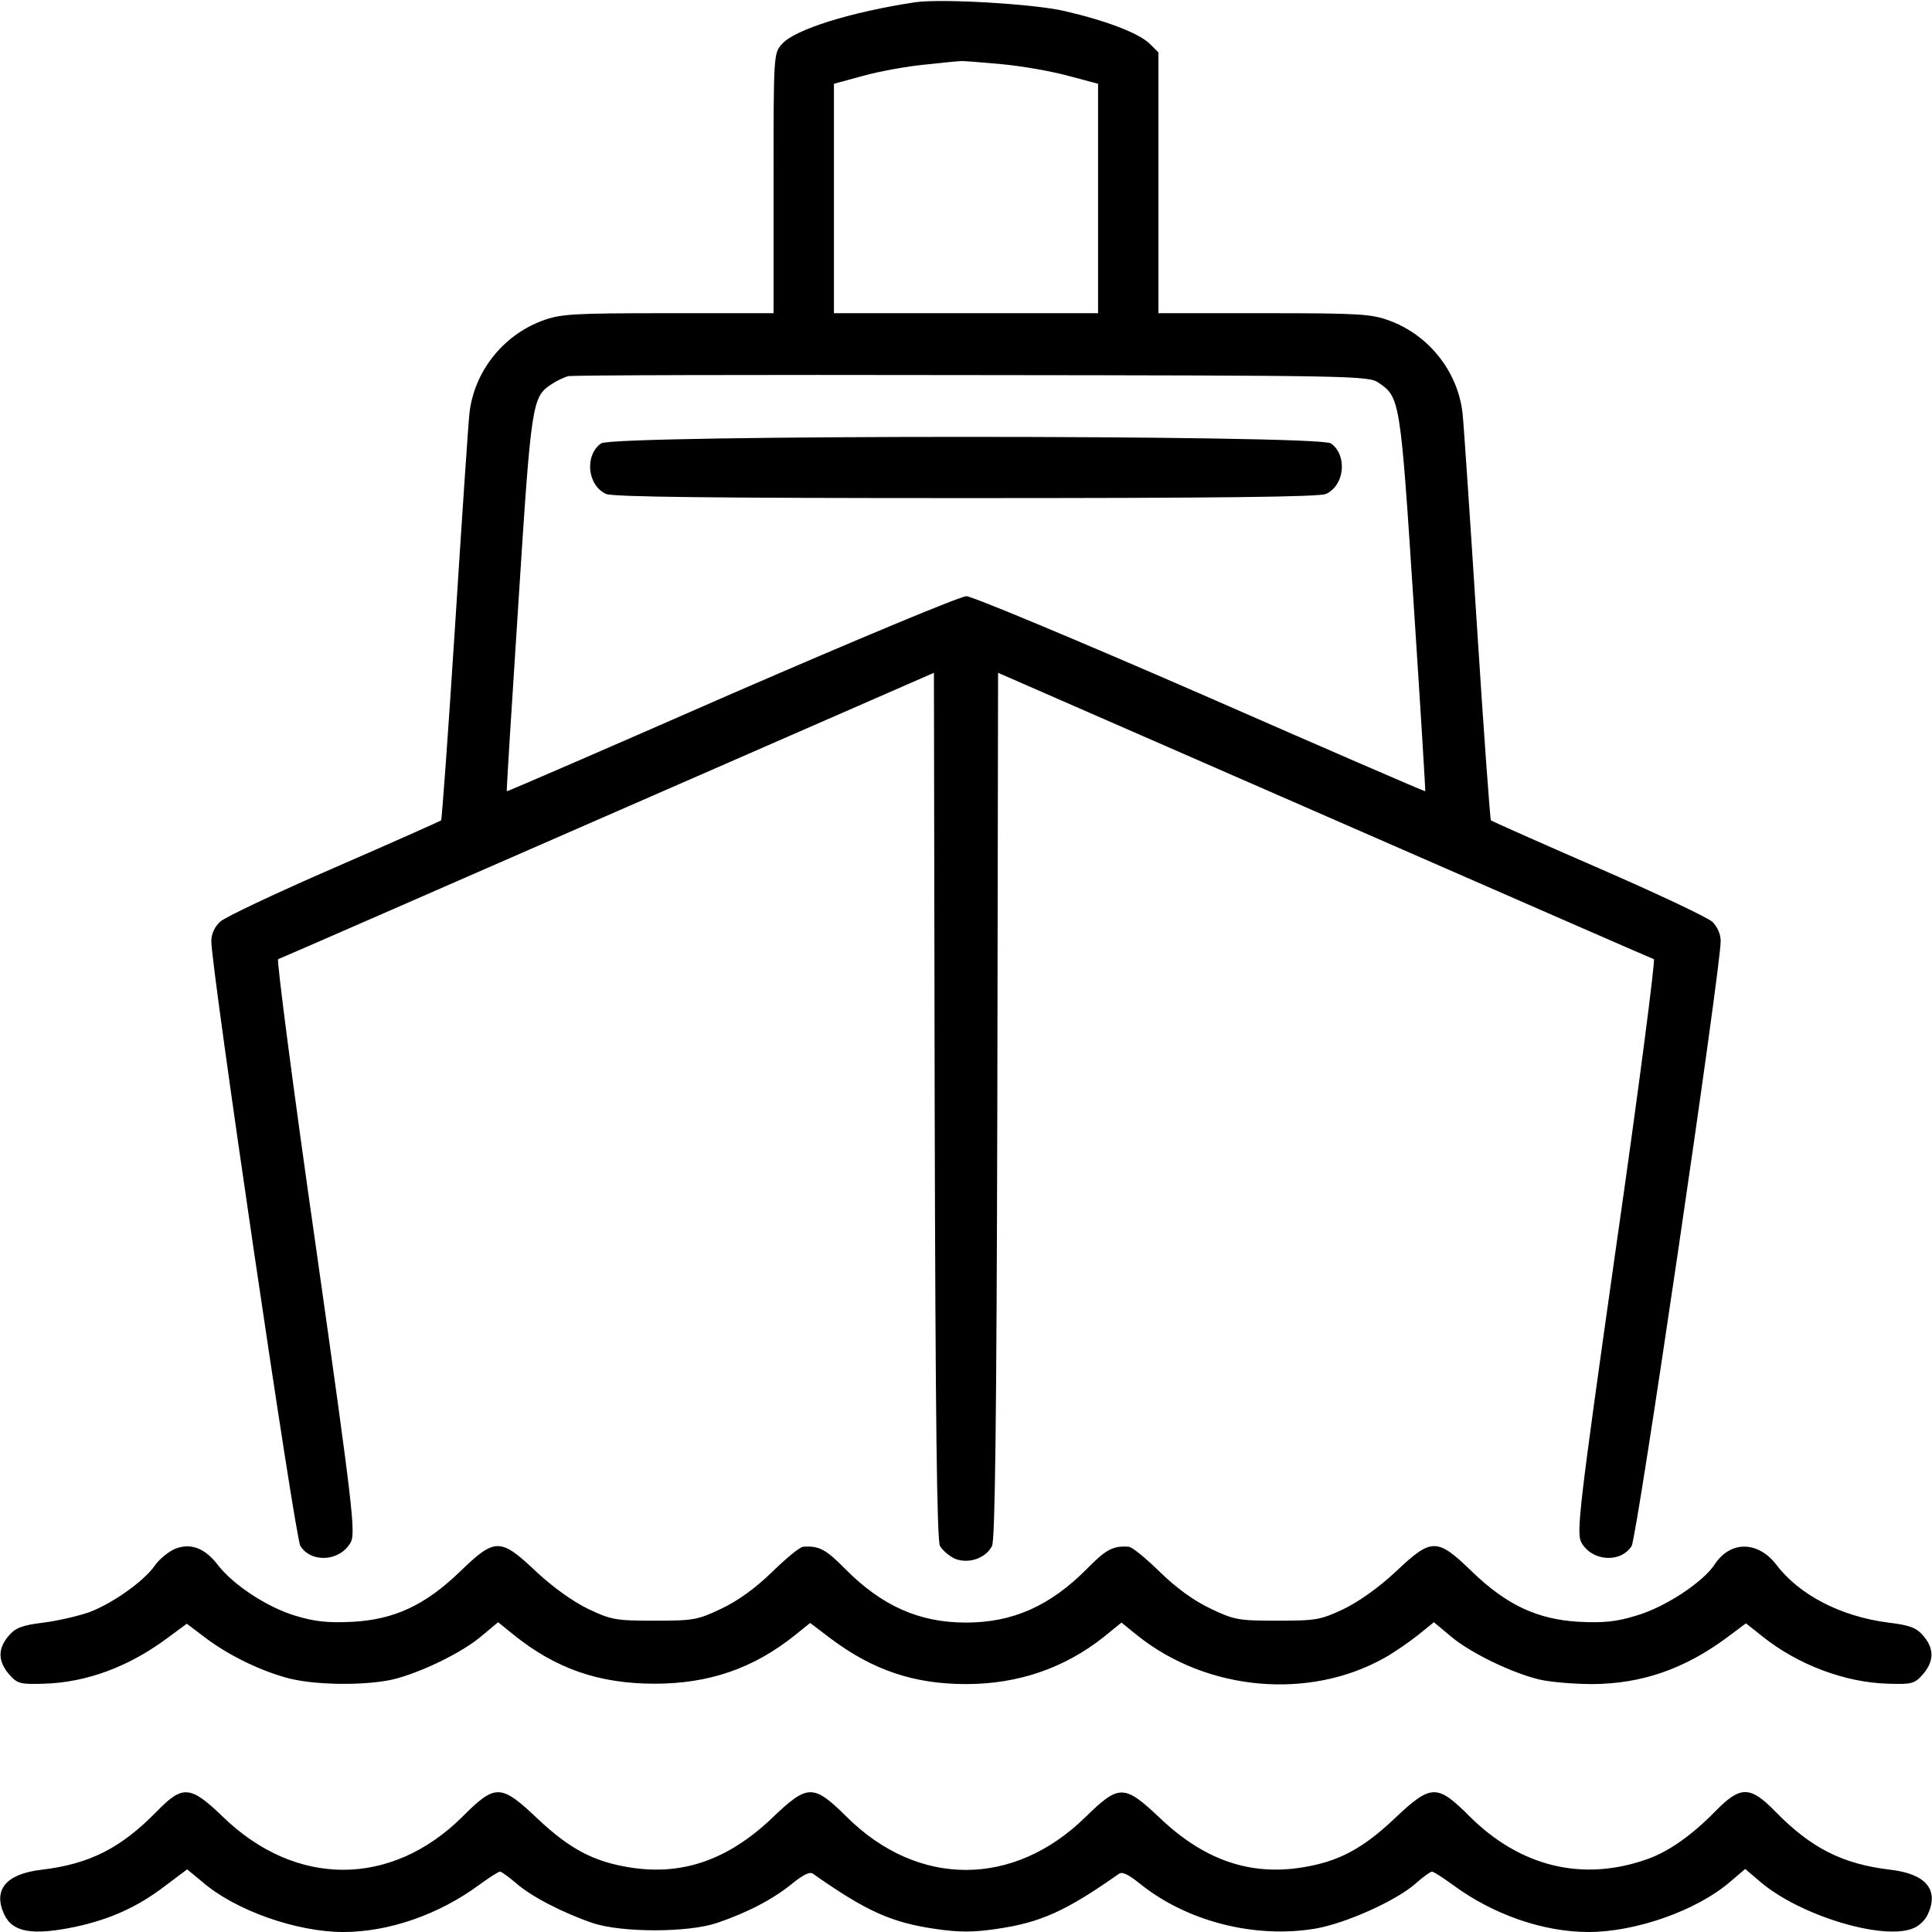
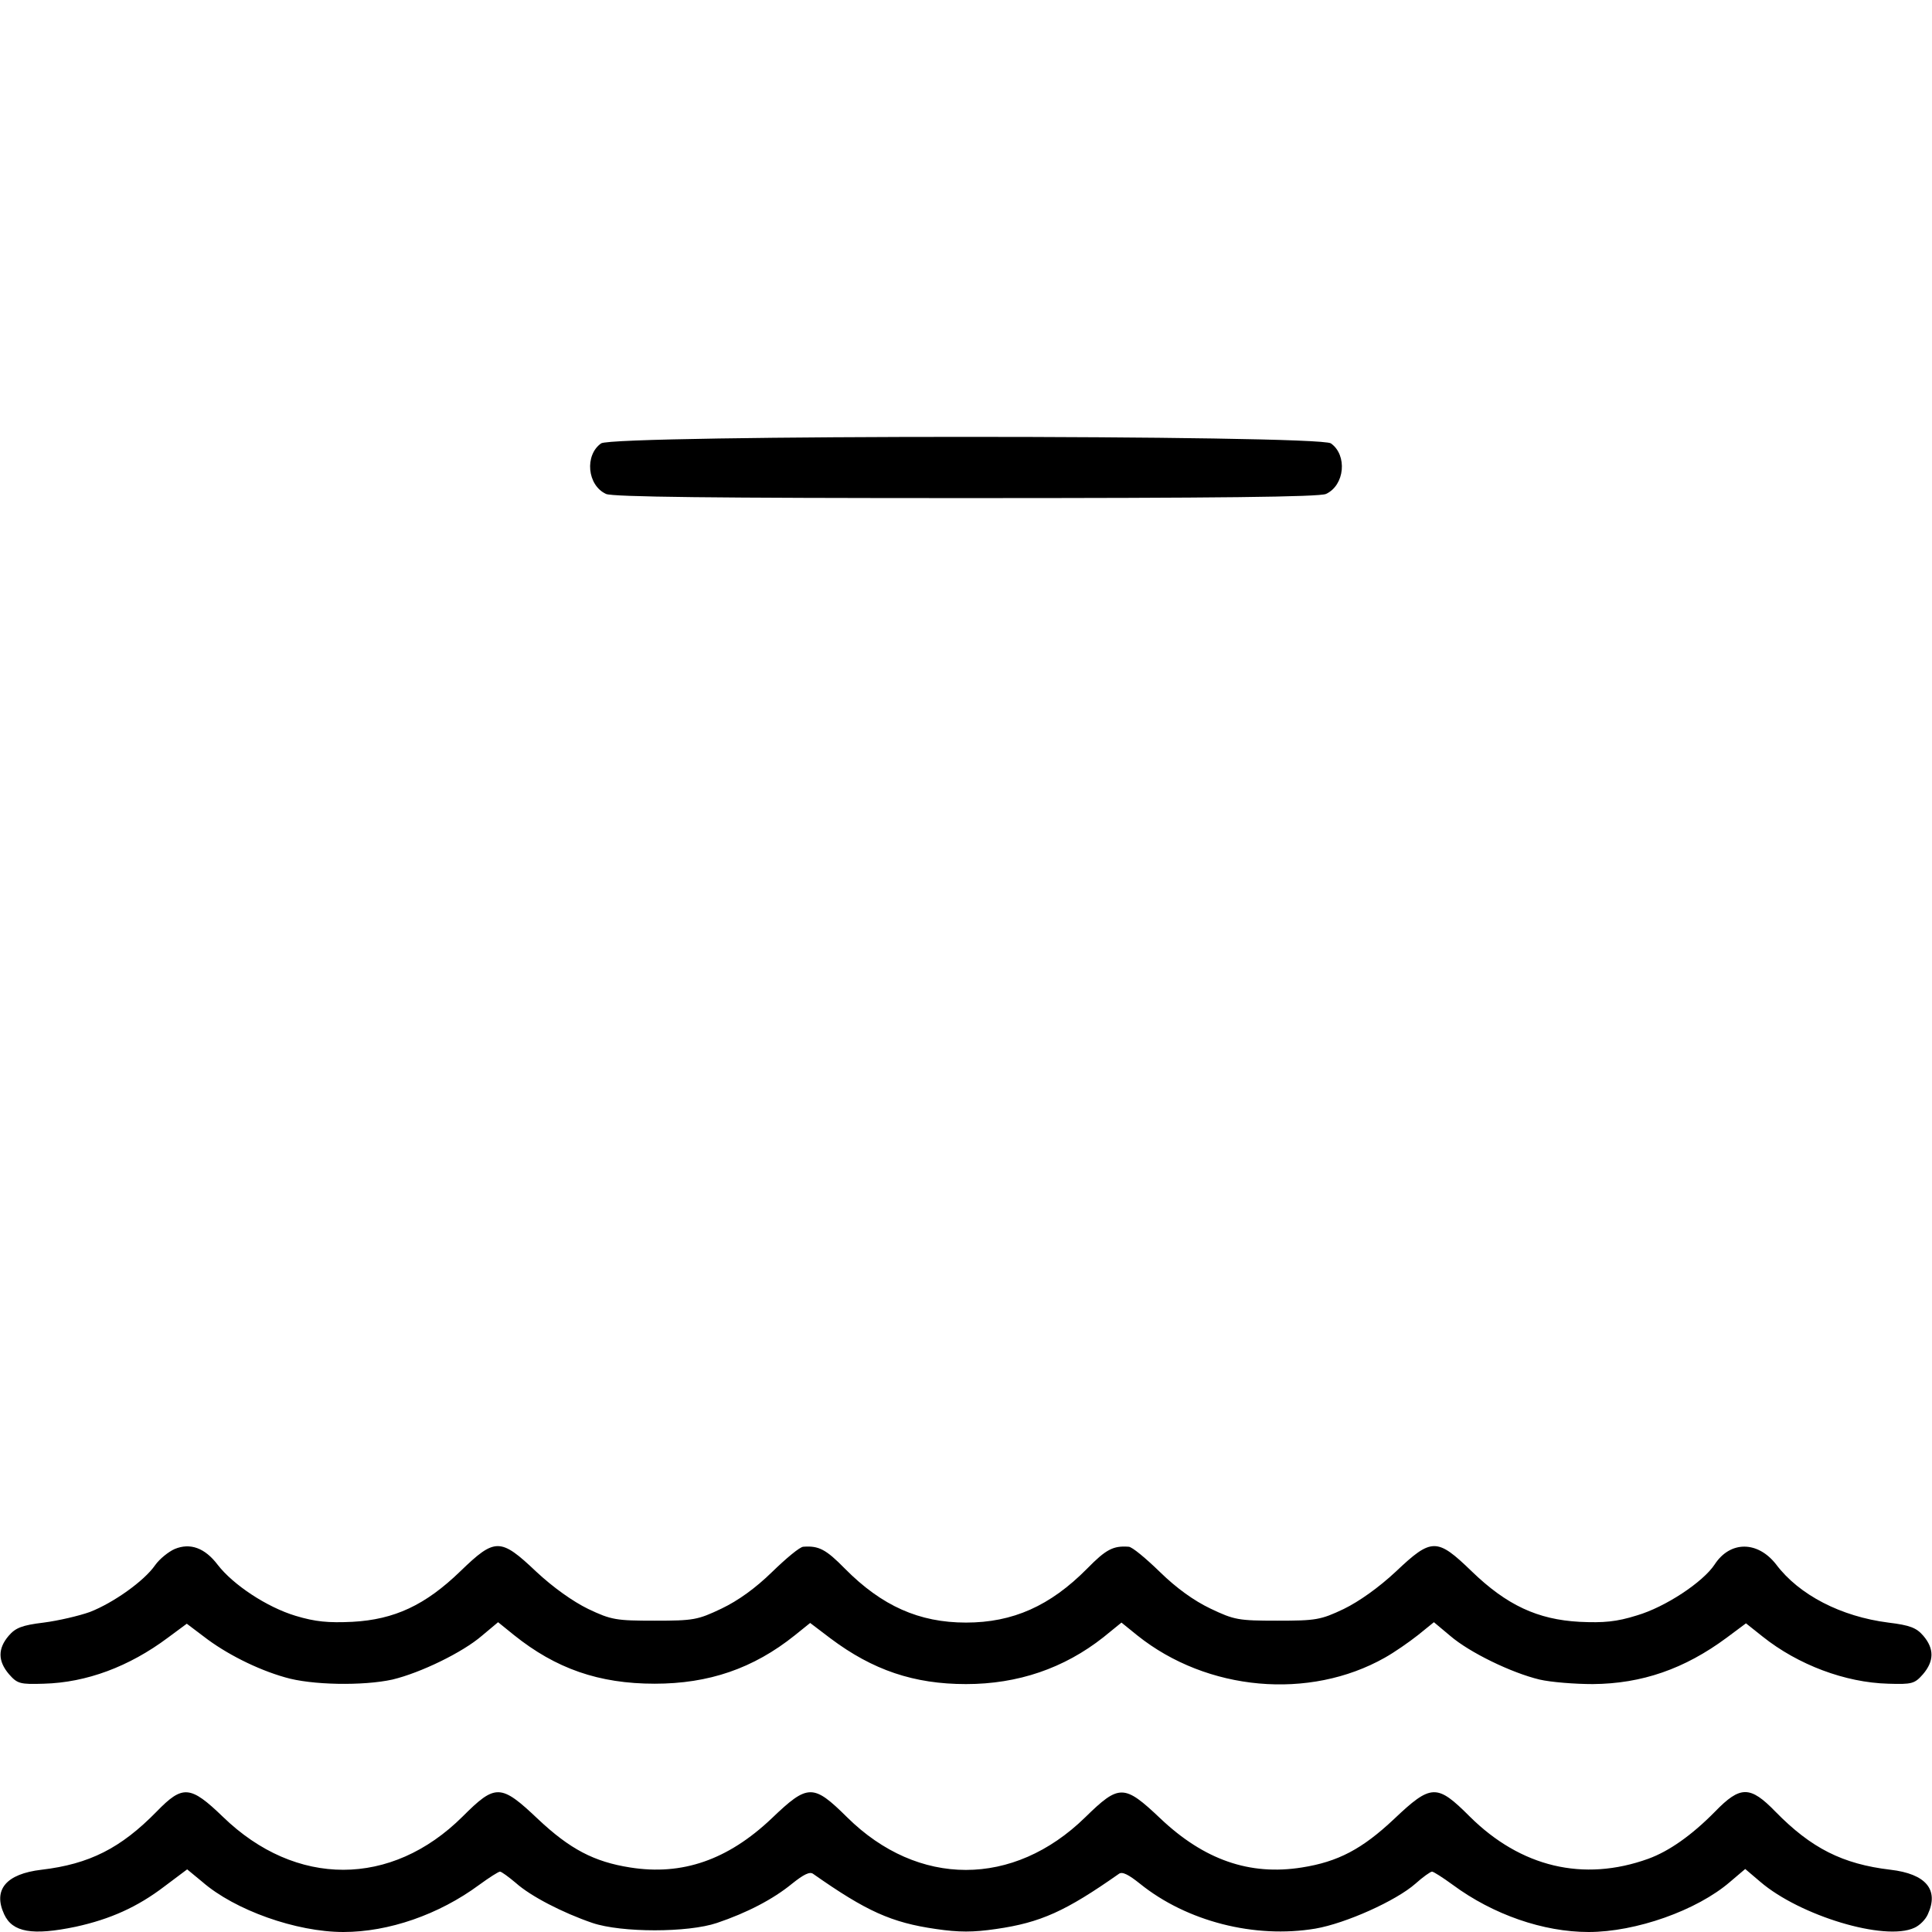
<svg xmlns="http://www.w3.org/2000/svg" width="682.667" height="682.667" version="1.0" viewBox="0 0 512 512">
-   <path d="M242.5.6c-17.1 2.6-31.8 7.2-35.2 11-2.3 2.5-2.3 2.6-2.3 37V83h-28c-25.5 0-28.4.2-33.3 2-10.5 3.9-18.1 13.6-19.3 24.6-.3 2.7-2 28-3.8 56.2-1.8 28.2-3.5 51.4-3.7 51.6-.2.2-13 5.9-28.4 12.6-15.4 6.7-29 13.1-30.2 14.3-1.4 1.3-2.3 3.2-2.3 5.1 0 7.2 22.2 158.2 23.6 160.3 2.9 4.6 10.5 4.1 13.3-.9 1.4-2.4.7-8.7-9.2-78.5-6-41.7-10.4-75.9-10-76.1.4-.1 39.7-17.3 87.3-38.1l86.5-37.8.2 114.6c.2 83.8.6 115.2 1.4 116.8.7 1.2 2.5 2.7 4 3.4 3.6 1.4 8.1-.1 9.8-3.4.8-1.6 1.2-33 1.4-116.8l.2-114.6 86.5 37.8c47.6 20.8 86.9 38 87.3 38.1.4.2-4 34.4-10 76.1-9.9 69.8-10.6 76.1-9.2 78.5 2.8 5 10.4 5.5 13.3.9 1.4-2.1 23.6-153.1 23.6-160.3 0-1.9-.9-3.8-2.2-5.1-1.3-1.2-14.9-7.6-30.3-14.3-15.4-6.7-28.2-12.4-28.4-12.6-.2-.2-1.9-23.4-3.7-51.6-1.8-28.2-3.5-53.5-3.8-56.2-1.2-11-8.8-20.7-19.3-24.6-4.9-1.8-7.8-2-33.3-2h-28V13.9l-2.3-2.3c-2.9-2.8-11.4-6.1-22.7-8.7C273.7 1 249.3-.4 242.5.6zM265.4 17c5.4.5 13.4 1.9 17.7 3.1l7.9 2.1V83h-70V22.2l8.1-2.2c4.4-1.2 11.8-2.5 16.2-2.9 4.5-.5 8.7-.9 9.2-.9.6-.1 5.4.3 10.9.8zm99.9 84.4c5.7 3.9 5.8 4.3 9.3 58.1 1.8 27.5 3.2 50.1 3.1 50.2-.1.1-26.9-11.5-59.5-25.8-32.6-14.2-60.6-25.9-62.1-25.9-1.6 0-29.6 11.7-62.3 25.9-32.6 14.3-59.4 25.9-59.5 25.8-.1-.1 1.3-22.7 3.1-50.2 3.4-53.1 3.6-54.3 8.8-57.7 1.3-.9 3.3-1.8 4.3-2.1 1.1-.3 49.3-.4 107-.3 101.4.1 105.1.2 107.8 2z" />
  <path d="M159.3 117.5c-4.4 3.1-3.7 11.1 1.3 13.4 1.8.8 28.5 1.1 95.4 1.1s93.6-.3 95.4-1.1c5-2.3 5.7-10.3 1.3-13.4-3.2-2.3-190.2-2.3-193.4 0zM46.3 410.5c-1.6.7-4 2.6-5.2 4.3-2.9 4.2-11.1 10-17.3 12.4-2.8 1-8.3 2.3-12.2 2.8-5.8.7-7.5 1.4-9.3 3.5-2.9 3.4-2.9 6.7.1 10.2 2.2 2.5 2.9 2.7 9.2 2.5 11.3-.3 22.6-4.5 32.9-12.2l5-3.7 4.5 3.4c5.8 4.5 14.1 8.7 21.5 10.8 7 2.1 20.8 2.3 28.5.6 7.5-1.8 18.6-7.2 23.7-11.6l4.3-3.6 4.2 3.4c11.1 8.9 22.5 12.9 37.3 12.9 14.3 0 26.1-4 37.1-12.8l4.1-3.3 5.4 4.1c11.2 8.4 22.1 12.1 35.9 12.1 13.8 0 26-4.2 36.4-12.4l4.8-3.9 4.2 3.4c18.5 14.8 45.6 17.2 65.6 5.9 2.5-1.4 6.4-4.1 8.8-6l4.2-3.4 4.3 3.6c5.1 4.4 16.2 9.8 23.7 11.6 3 .7 9.4 1.2 14.1 1.2 13-.1 24.3-4 35.5-12.3l5.1-3.8 4.4 3.5c9.4 7.5 21.9 12.2 33.3 12.5 6.3.2 7 0 9.2-2.5 3-3.5 3-6.8.1-10.2-1.8-2.1-3.5-2.8-9.3-3.5-12.5-1.6-23.6-7.3-29.7-15.4-4.9-6.3-12.2-6.3-16.3 0-3.1 4.7-13.1 11.3-20.6 13.5-5.4 1.7-8.8 2-15.2 1.7-11.1-.6-19.3-4.4-28.6-13.4-9.2-8.9-10.6-8.9-20.1.1-4.5 4.2-9.7 7.9-13.8 9.9-6.1 2.9-7.4 3.1-17.6 3.1-10.3 0-11.4-.2-17.7-3.2-4.4-2.1-9-5.4-13.4-9.7-3.7-3.6-7.4-6.7-8.3-6.7-4.1-.3-6 .7-11 5.8-9.8 9.9-19.7 14.3-32.1 14.3-12.4 0-22.3-4.4-32.1-14.3-5-5.1-6.9-6.1-11-5.8-.9 0-4.6 3.1-8.3 6.7-4.4 4.3-9 7.6-13.4 9.7-6.3 3-7.4 3.2-17.7 3.2-10.2 0-11.5-.2-17.6-3.1-4.1-2-9.3-5.7-13.8-9.9-9.5-9-10.9-9-20.1-.1-9.3 9-17.5 12.8-28.6 13.4-6.4.3-9.8 0-15.1-1.6-7.6-2.3-16.5-8.2-20.6-13.5-3.4-4.5-7.3-5.9-11.4-4.2zM41.5 480.1C32 489.8 23.7 494 11 495.5c-9.4 1.1-12.9 5.3-9.9 11.8 2.2 4.8 7.5 5.7 19 3.3 9.1-2 16.3-5.2 23.5-10.7l6-4.5 4 3.3C62.2 506.2 78.5 512 91 512c12 0 25.3-4.6 36-12.5 2.6-1.9 5.1-3.5 5.5-3.5.4 0 2.3 1.4 4.2 3 3.9 3.5 12.4 7.9 20.3 10.6 7.7 2.6 25.3 2.6 33 0 8-2.7 14.9-6.3 19.9-10.4 3-2.4 4.7-3.3 5.6-2.6 14.1 9.9 20.7 12.9 32.5 14.6 6.1.9 9.9.9 16 0 11.8-1.7 18.4-4.7 32.5-14.6.9-.7 2.6.2 5.6 2.6 12.4 10 30.4 14.6 46.5 11.9 8.1-1.4 21.4-7.4 26.5-11.9 2-1.8 4-3.2 4.4-3.2.4 0 2.9 1.6 5.5 3.5 10.7 7.9 24 12.5 36 12.5 12.5 0 28.7-5.7 37.5-13.3l4-3.4 4 3.4c10.5 9 33 15.8 40.8 12.2 1.4-.6 3-2.2 3.6-3.6 3-6.5-.5-10.7-9.9-11.8-12.7-1.5-21-5.7-30.5-15.4-6.7-6.9-9.3-6.9-16 0-6.2 6.3-12.2 10.5-17.7 12.5-17.2 6.2-33.8 2.2-47.3-11.2-8.7-8.7-10.2-8.7-20.1.7-8.4 7.9-14.8 11.3-24.4 12.8-13.8 2.2-25.9-2-37.5-13-9.6-9.1-10.9-9.1-19.9-.3-19 18.6-44.3 18.6-63.1 0-9-8.9-10.4-8.9-20 .3-11.6 11-23.7 15.2-37.5 13-9.6-1.5-16-4.9-24.4-12.8-9.9-9.4-11.3-9.4-20-.7-18.9 18.8-44.2 18.8-63.5.1-8.7-8.4-10.7-8.5-17.6-1.4z" />
</svg>